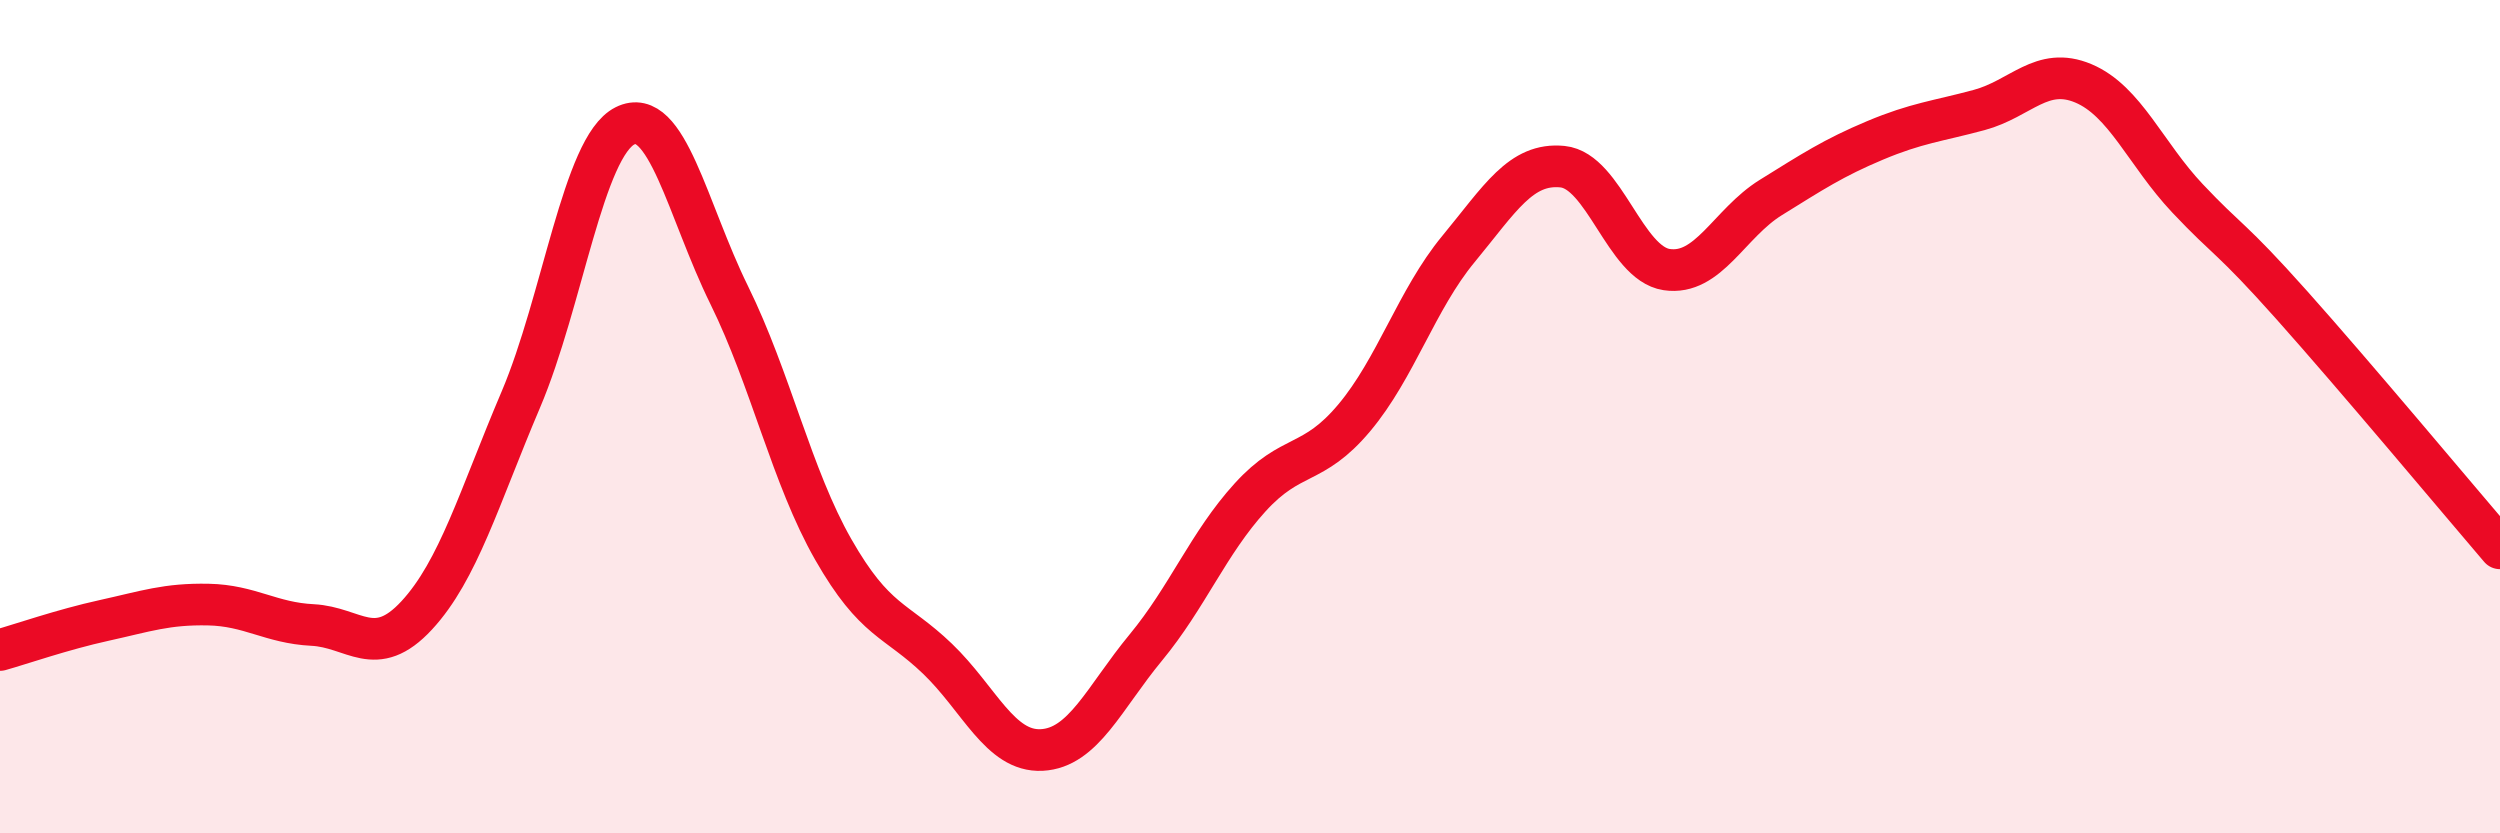
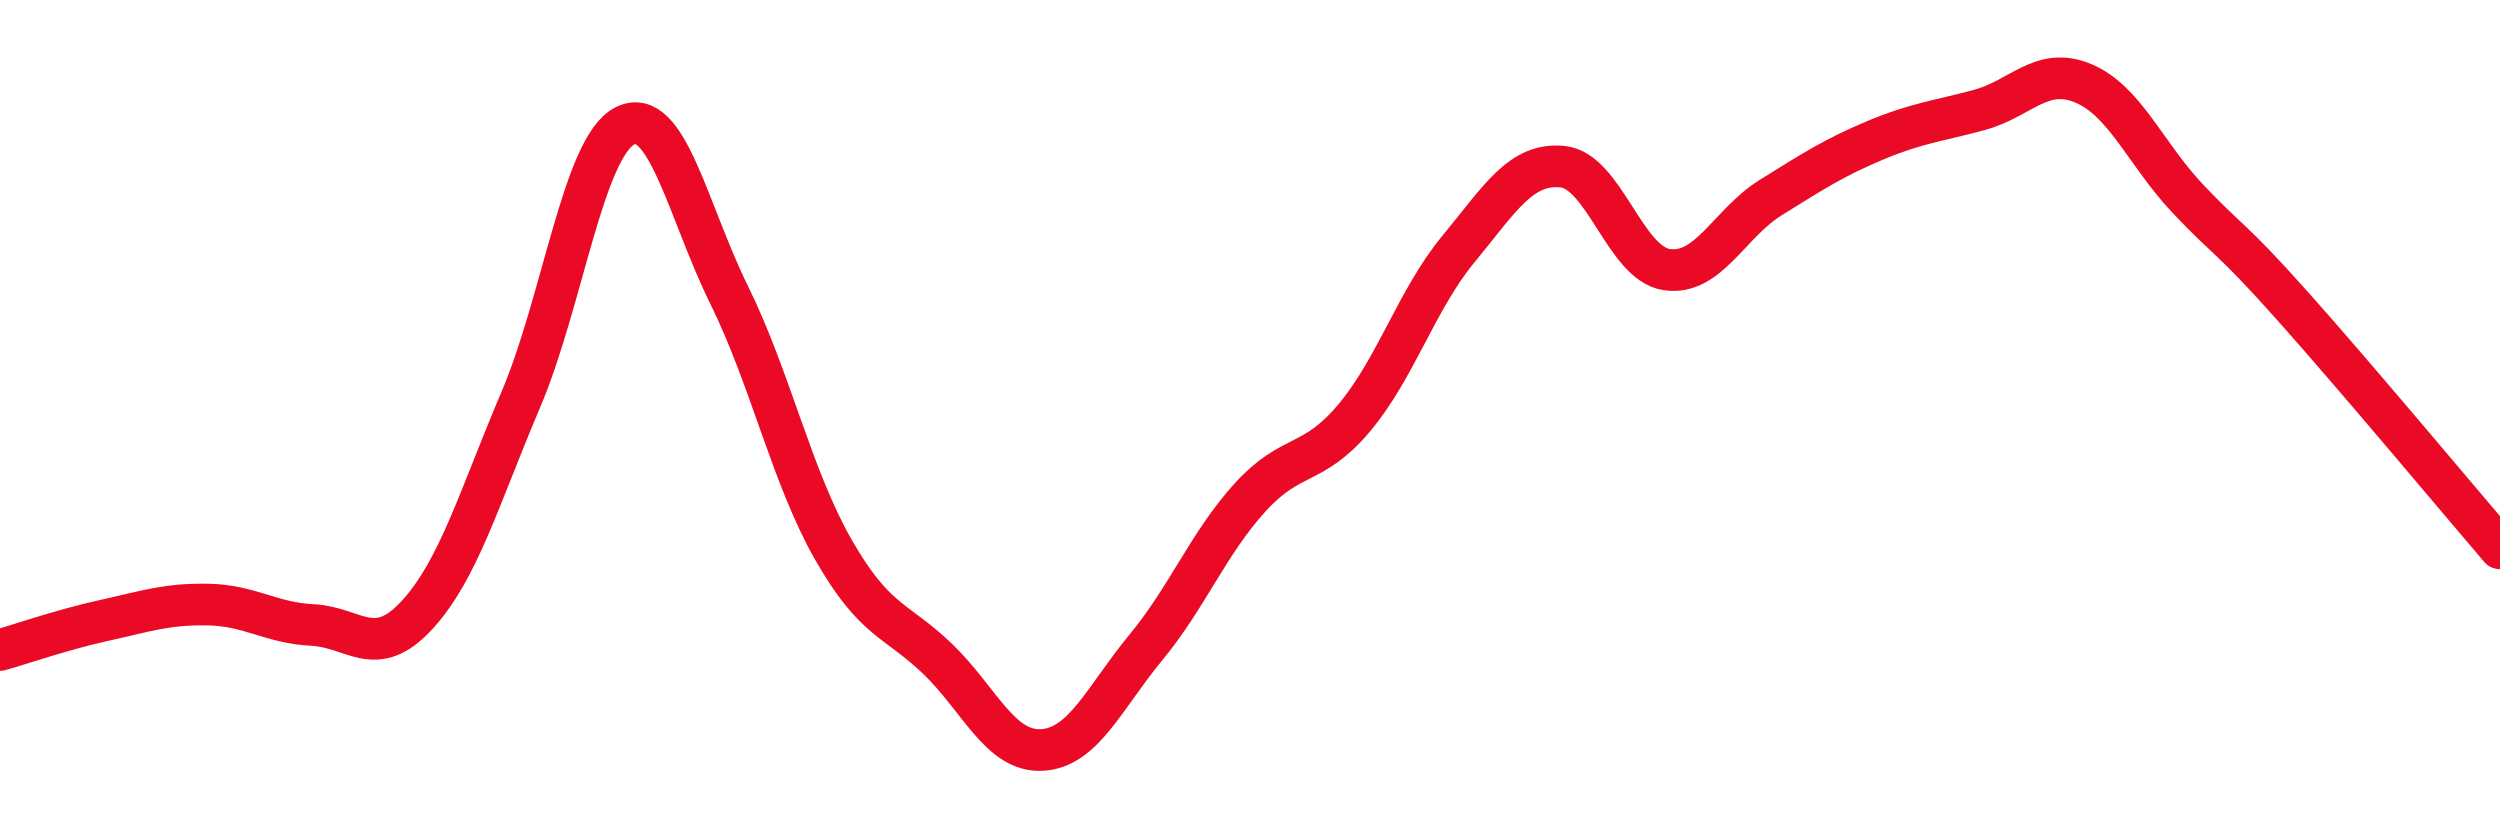
<svg xmlns="http://www.w3.org/2000/svg" width="60" height="20" viewBox="0 0 60 20">
-   <path d="M 0,15.6 C 0.5,15.46 1.5,15.11 2.5,14.89 C 3.5,14.67 4,14.49 5,14.51 C 6,14.53 6.5,14.95 7.5,15 C 8.5,15.05 9,15.85 10,14.77 C 11,13.69 11.5,11.94 12.5,9.59 C 13.5,7.24 14,3.52 15,3.02 C 16,2.52 16.5,5.05 17.5,7.08 C 18.5,9.11 19,11.44 20,13.19 C 21,14.94 21.5,14.85 22.5,15.81 C 23.5,16.77 24,18.05 25,18 C 26,17.95 26.5,16.75 27.5,15.54 C 28.5,14.33 29,13.04 30,11.94 C 31,10.84 31.5,11.22 32.5,10.03 C 33.5,8.84 34,7.19 35,5.98 C 36,4.77 36.5,3.9 37.5,4 C 38.5,4.1 39,6.32 40,6.47 C 41,6.62 41.5,5.36 42.5,4.74 C 43.5,4.12 44,3.79 45,3.37 C 46,2.95 46.5,2.91 47.5,2.64 C 48.5,2.37 49,1.58 50,2 C 51,2.42 51.5,3.7 52.5,4.76 C 53.5,5.82 53.5,5.64 55,7.32 C 56.5,9 59,11.99 60,13.16L60 20L0 20Z" fill="#EB0A25" opacity="0.1" stroke-linecap="round" stroke-linejoin="round" />
  <path d="M 0,15.6 C 0.5,15.46 1.5,15.11 2.5,14.89 C 3.5,14.67 4,14.49 5,14.51 C 6,14.53 6.5,14.95 7.5,15 C 8.5,15.05 9,15.85 10,14.77 C 11,13.69 11.5,11.94 12.5,9.59 C 13.5,7.24 14,3.52 15,3.02 C 16,2.52 16.5,5.05 17.5,7.08 C 18.5,9.11 19,11.44 20,13.19 C 21,14.94 21.5,14.85 22.5,15.81 C 23.5,16.77 24,18.05 25,18 C 26,17.95 26.5,16.75 27.5,15.54 C 28.5,14.33 29,13.04 30,11.94 C 31,10.84 31.5,11.22 32.5,10.03 C 33.5,8.84 34,7.19 35,5.98 C 36,4.77 36.5,3.9 37.5,4 C 38.5,4.1 39,6.32 40,6.47 C 41,6.62 41.5,5.36 42.5,4.74 C 43.5,4.12 44,3.79 45,3.37 C 46,2.95 46.5,2.91 47.5,2.64 C 48.5,2.37 49,1.58 50,2 C 51,2.42 51.5,3.7 52.5,4.76 C 53.5,5.82 53.5,5.64 55,7.32 C 56.5,9 59,11.99 60,13.16" stroke="#EB0A25" stroke-width="1" fill="none" stroke-linecap="round" stroke-linejoin="round" />
</svg>